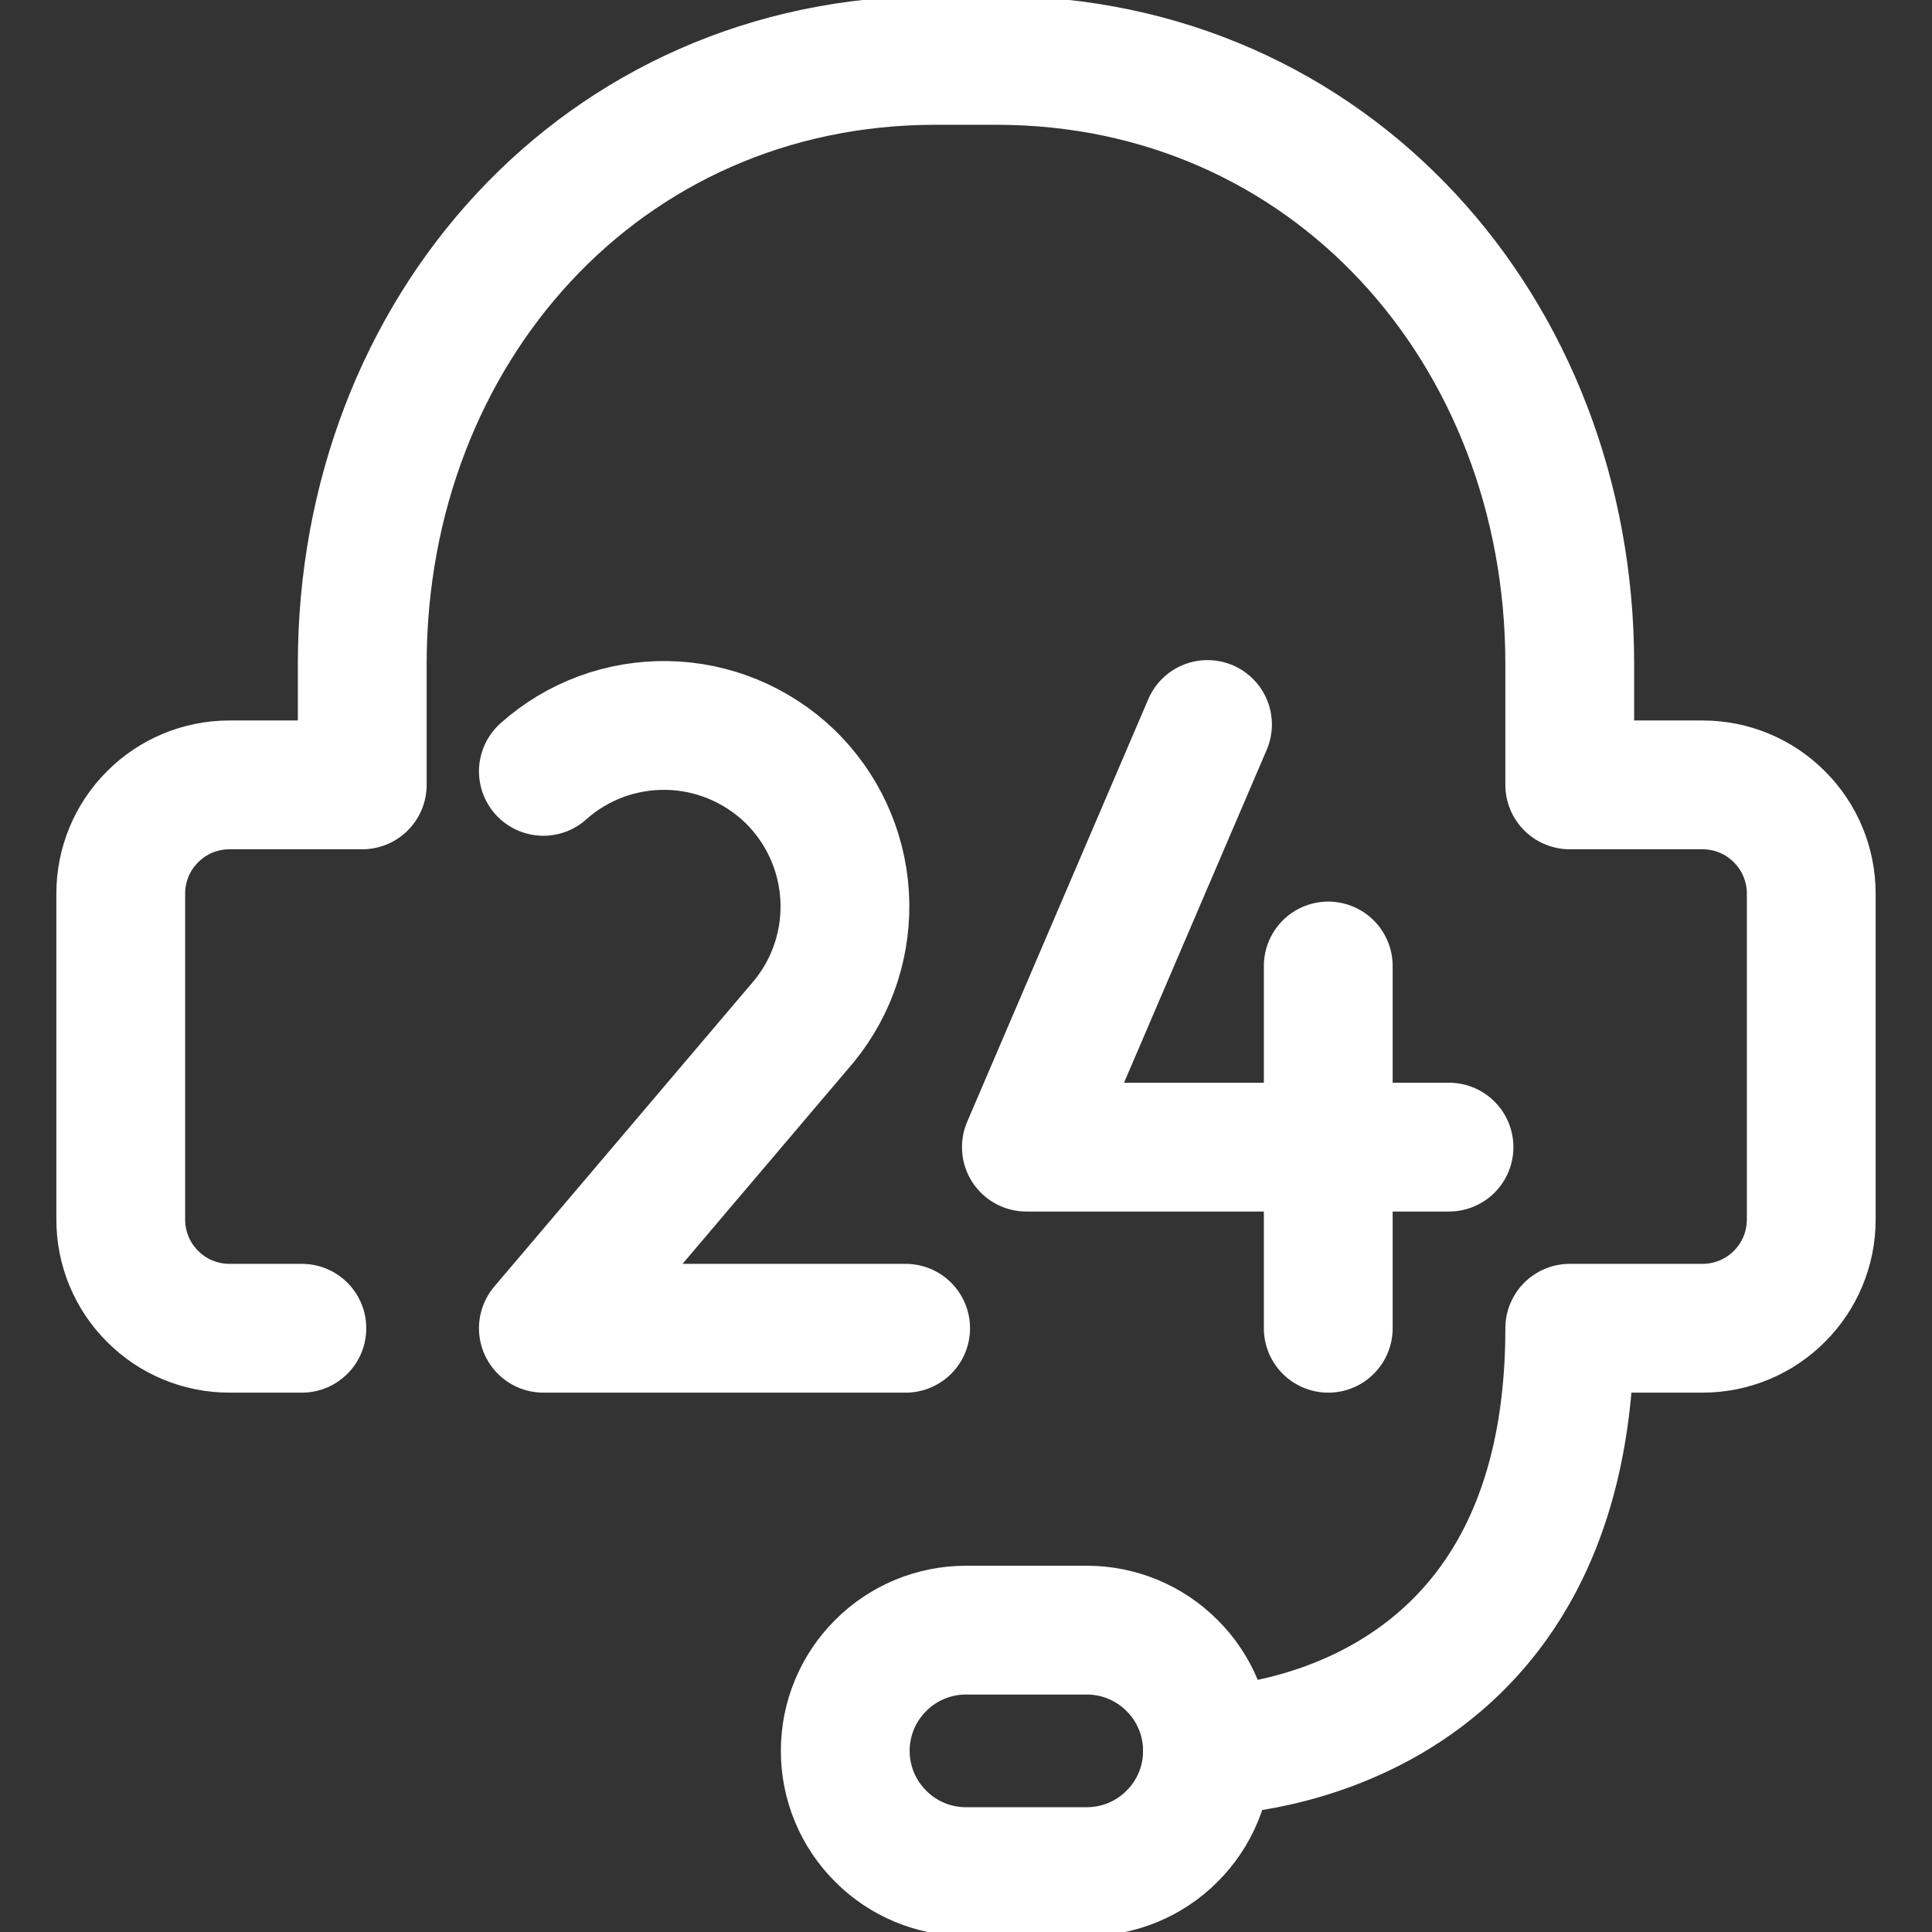
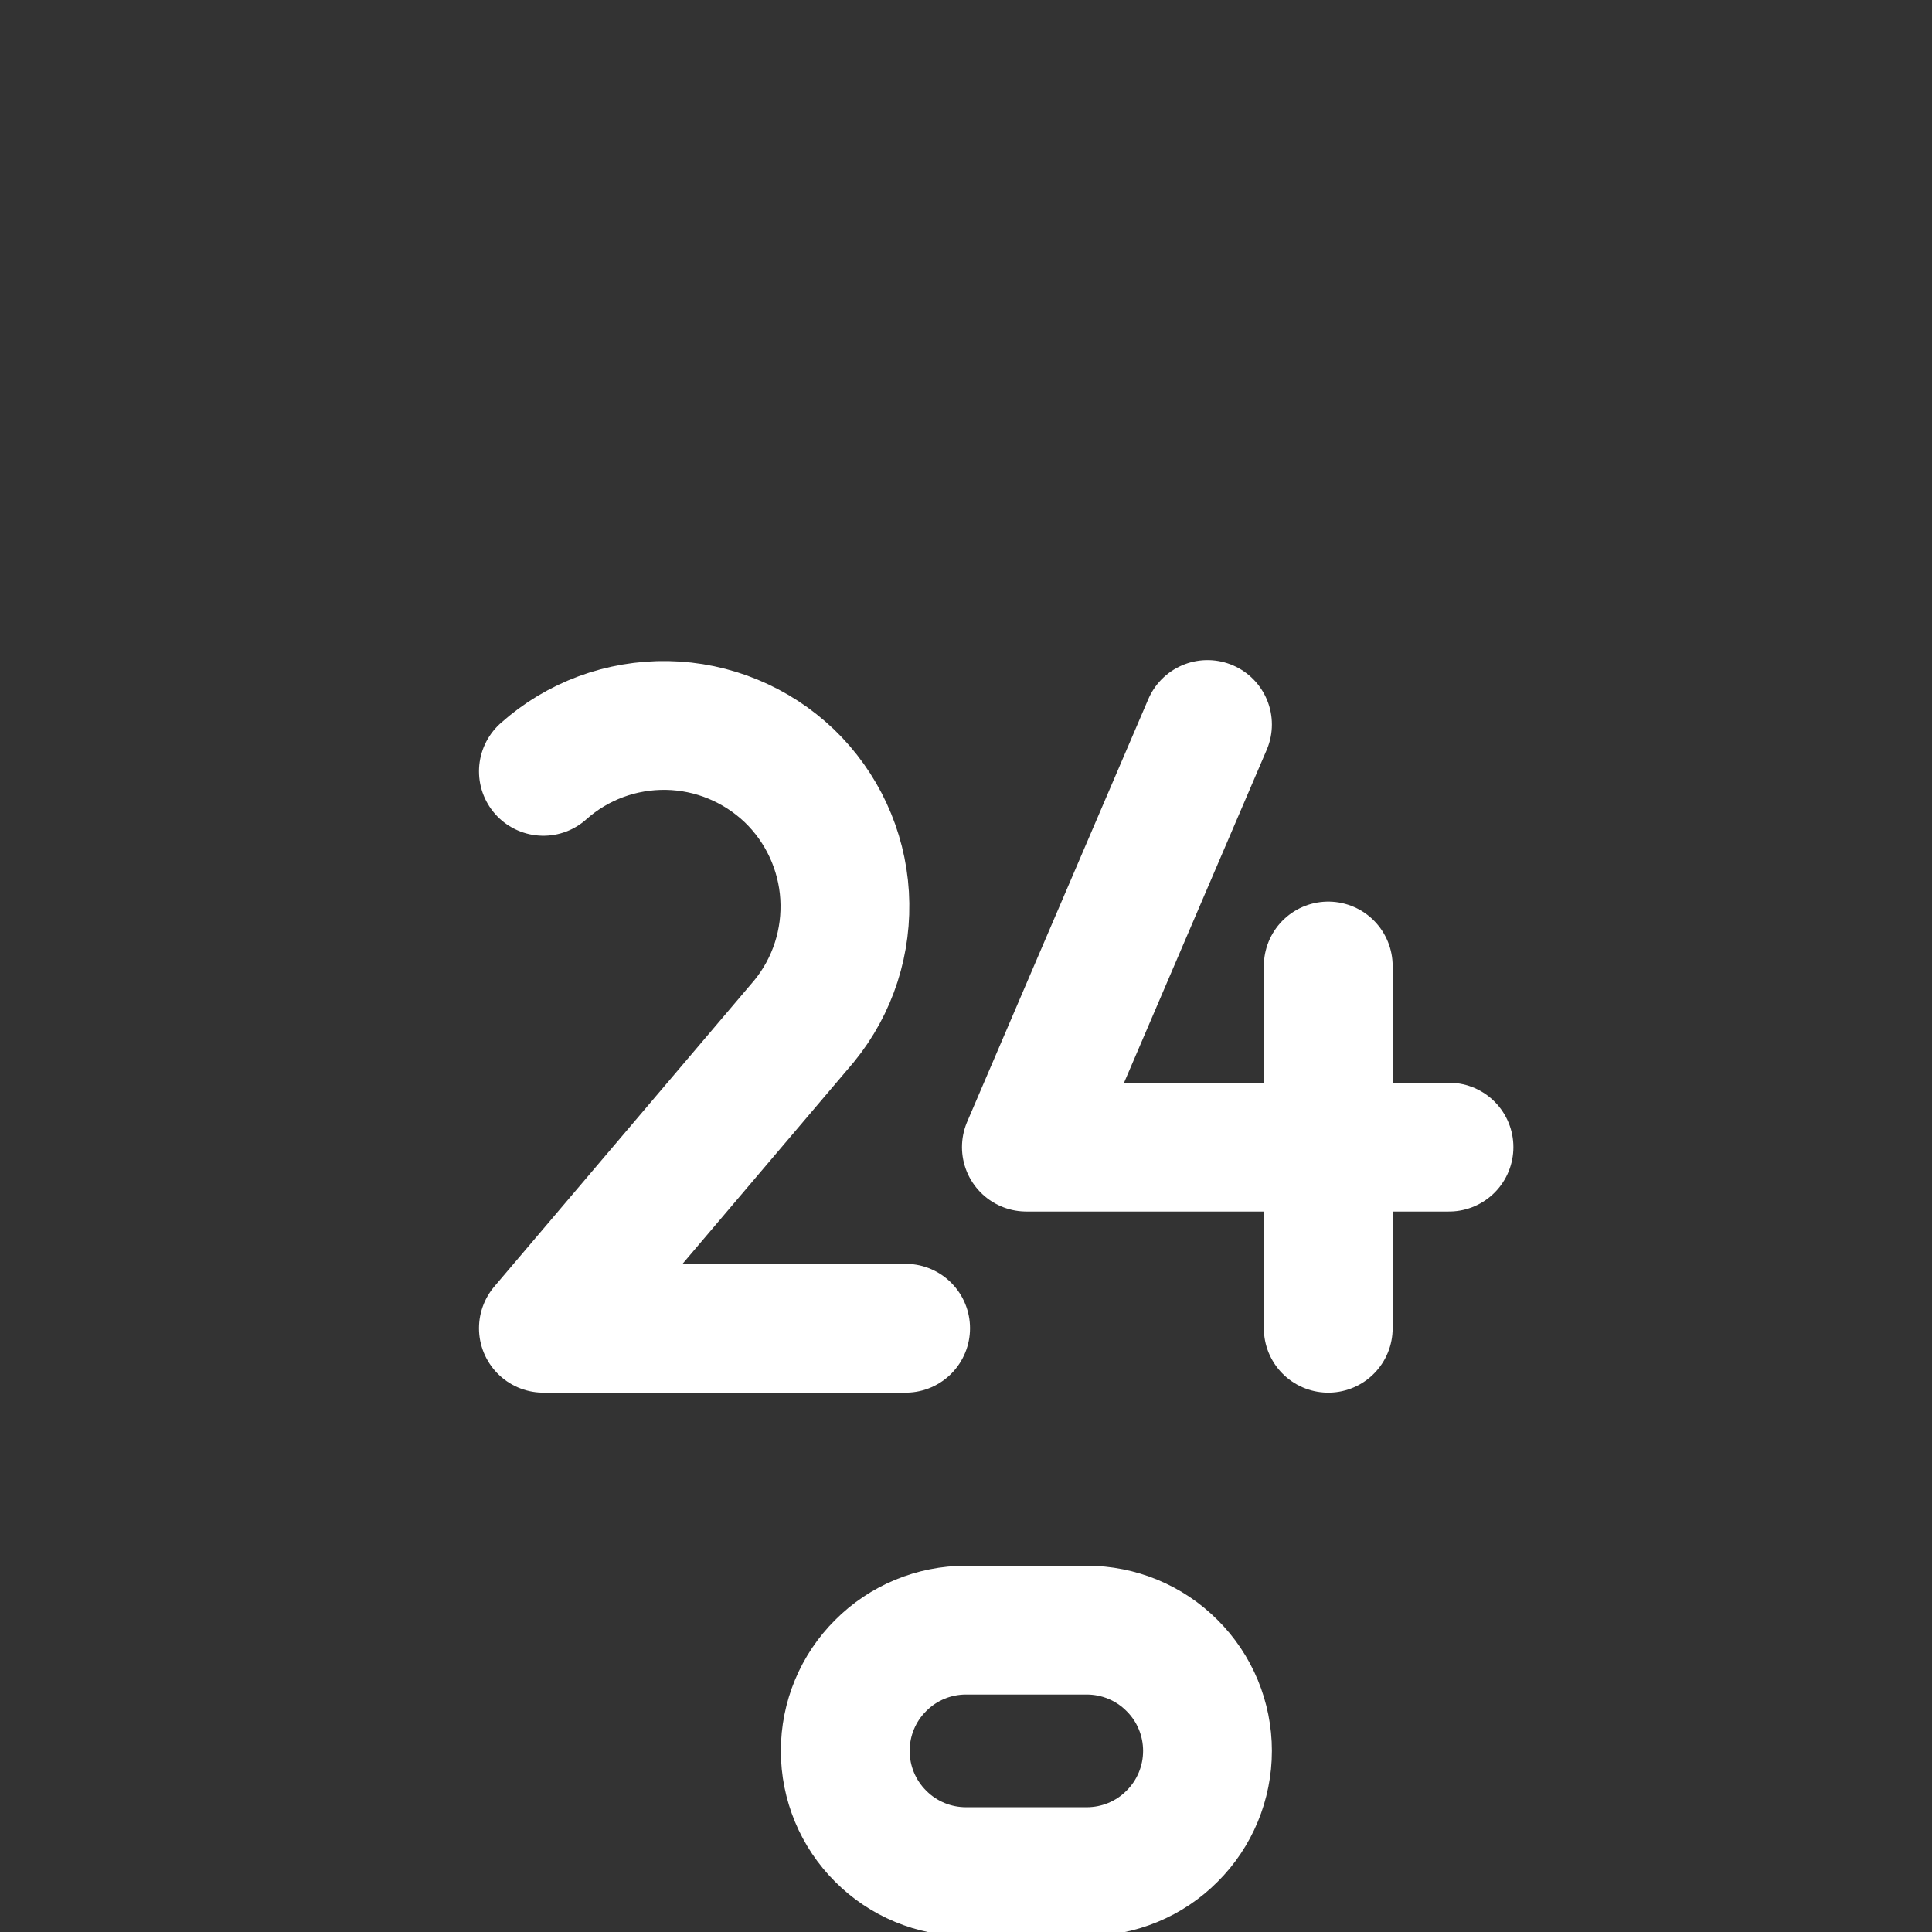
<svg xmlns="http://www.w3.org/2000/svg" width="12" height="12" viewBox="0 0 12 12" fill="none">
  <rect x="0" y="0" width="12" height="12" fill="#333333" stroke="none" />
  <g clip-path="url(#clip0_264_3614)">
-     <path d="M7.5 10.875C7.5 10.875 9.75 10.875 9.75 8.25H10.575C10.754 8.25 10.926 8.179 11.052 8.052C11.179 7.926 11.25 7.754 11.25 7.575V5.55C11.25 5.371 11.179 5.199 11.052 5.073C10.926 4.946 10.754 4.875 10.575 4.875H9.75V4.125C9.75 2.054 8.258 0.375 6.188 0.375H5.812C3.741 0.375 2.25 2.054 2.25 4.125V4.875H1.425C1.246 4.875 1.074 4.946 0.948 5.073C0.821 5.199 0.75 5.371 0.75 5.55V7.575C0.75 7.754 0.821 7.926 0.948 8.052C1.074 8.179 1.246 8.25 1.425 8.25H1.875" stroke="white" stroke-width="0.8" stroke-miterlimit="10" stroke-linecap="round" stroke-linejoin="round" />
    <path d="M7.5 10.875C7.5 10.676 7.421 10.485 7.28 10.345C7.14 10.204 6.949 10.125 6.75 10.125H6C5.801 10.125 5.61 10.204 5.47 10.345C5.329 10.485 5.25 10.676 5.25 10.875C5.25 11.074 5.329 11.265 5.47 11.405C5.61 11.546 5.801 11.625 6 11.625H6.75C6.949 11.625 7.14 11.546 7.28 11.405C7.421 11.265 7.5 11.074 7.5 10.875Z" stroke="white" stroke-width="0.8" stroke-miterlimit="10" stroke-linecap="round" stroke-linejoin="round" />
    <path d="M7.5 4.5L6.375 7.125H9M8.25 6V8.25M3.375 4.791C3.586 4.602 3.861 4.501 4.144 4.506C4.427 4.511 4.697 4.623 4.902 4.818C5.106 5.014 5.229 5.28 5.246 5.562C5.263 5.845 5.174 6.123 4.994 6.343L3.375 8.25H5.625" stroke="white" stroke-width="0.8" stroke-miterlimit="10" stroke-linecap="round" stroke-linejoin="round" />
  </g>
  <defs>
    <clipPath id="clip0_264_3614">
      <rect width="12" height="12" fill="white" />
    </clipPath>
  </defs>
</svg>